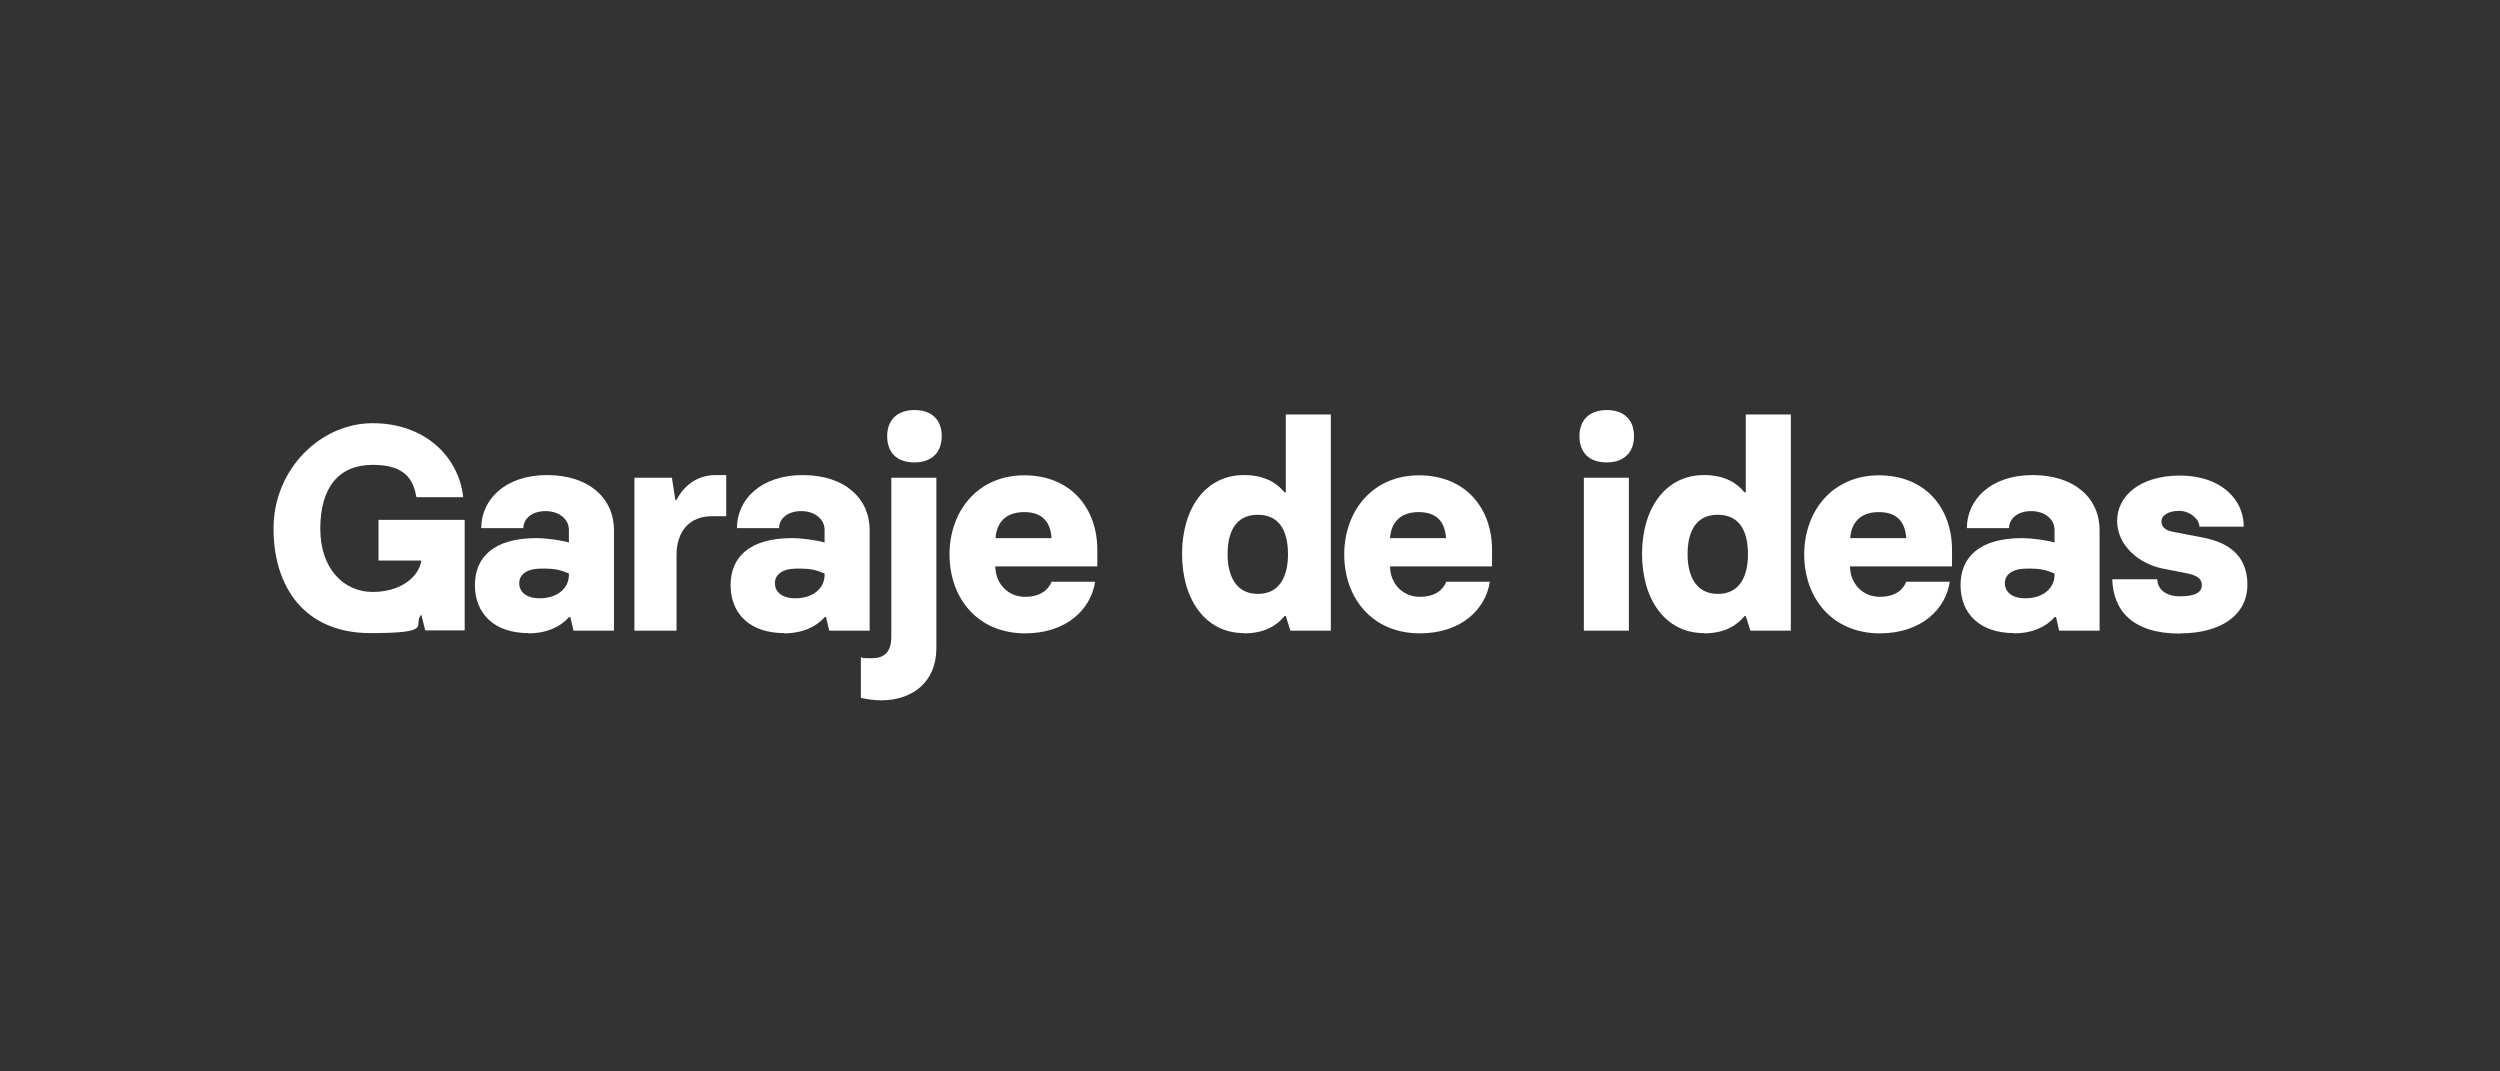
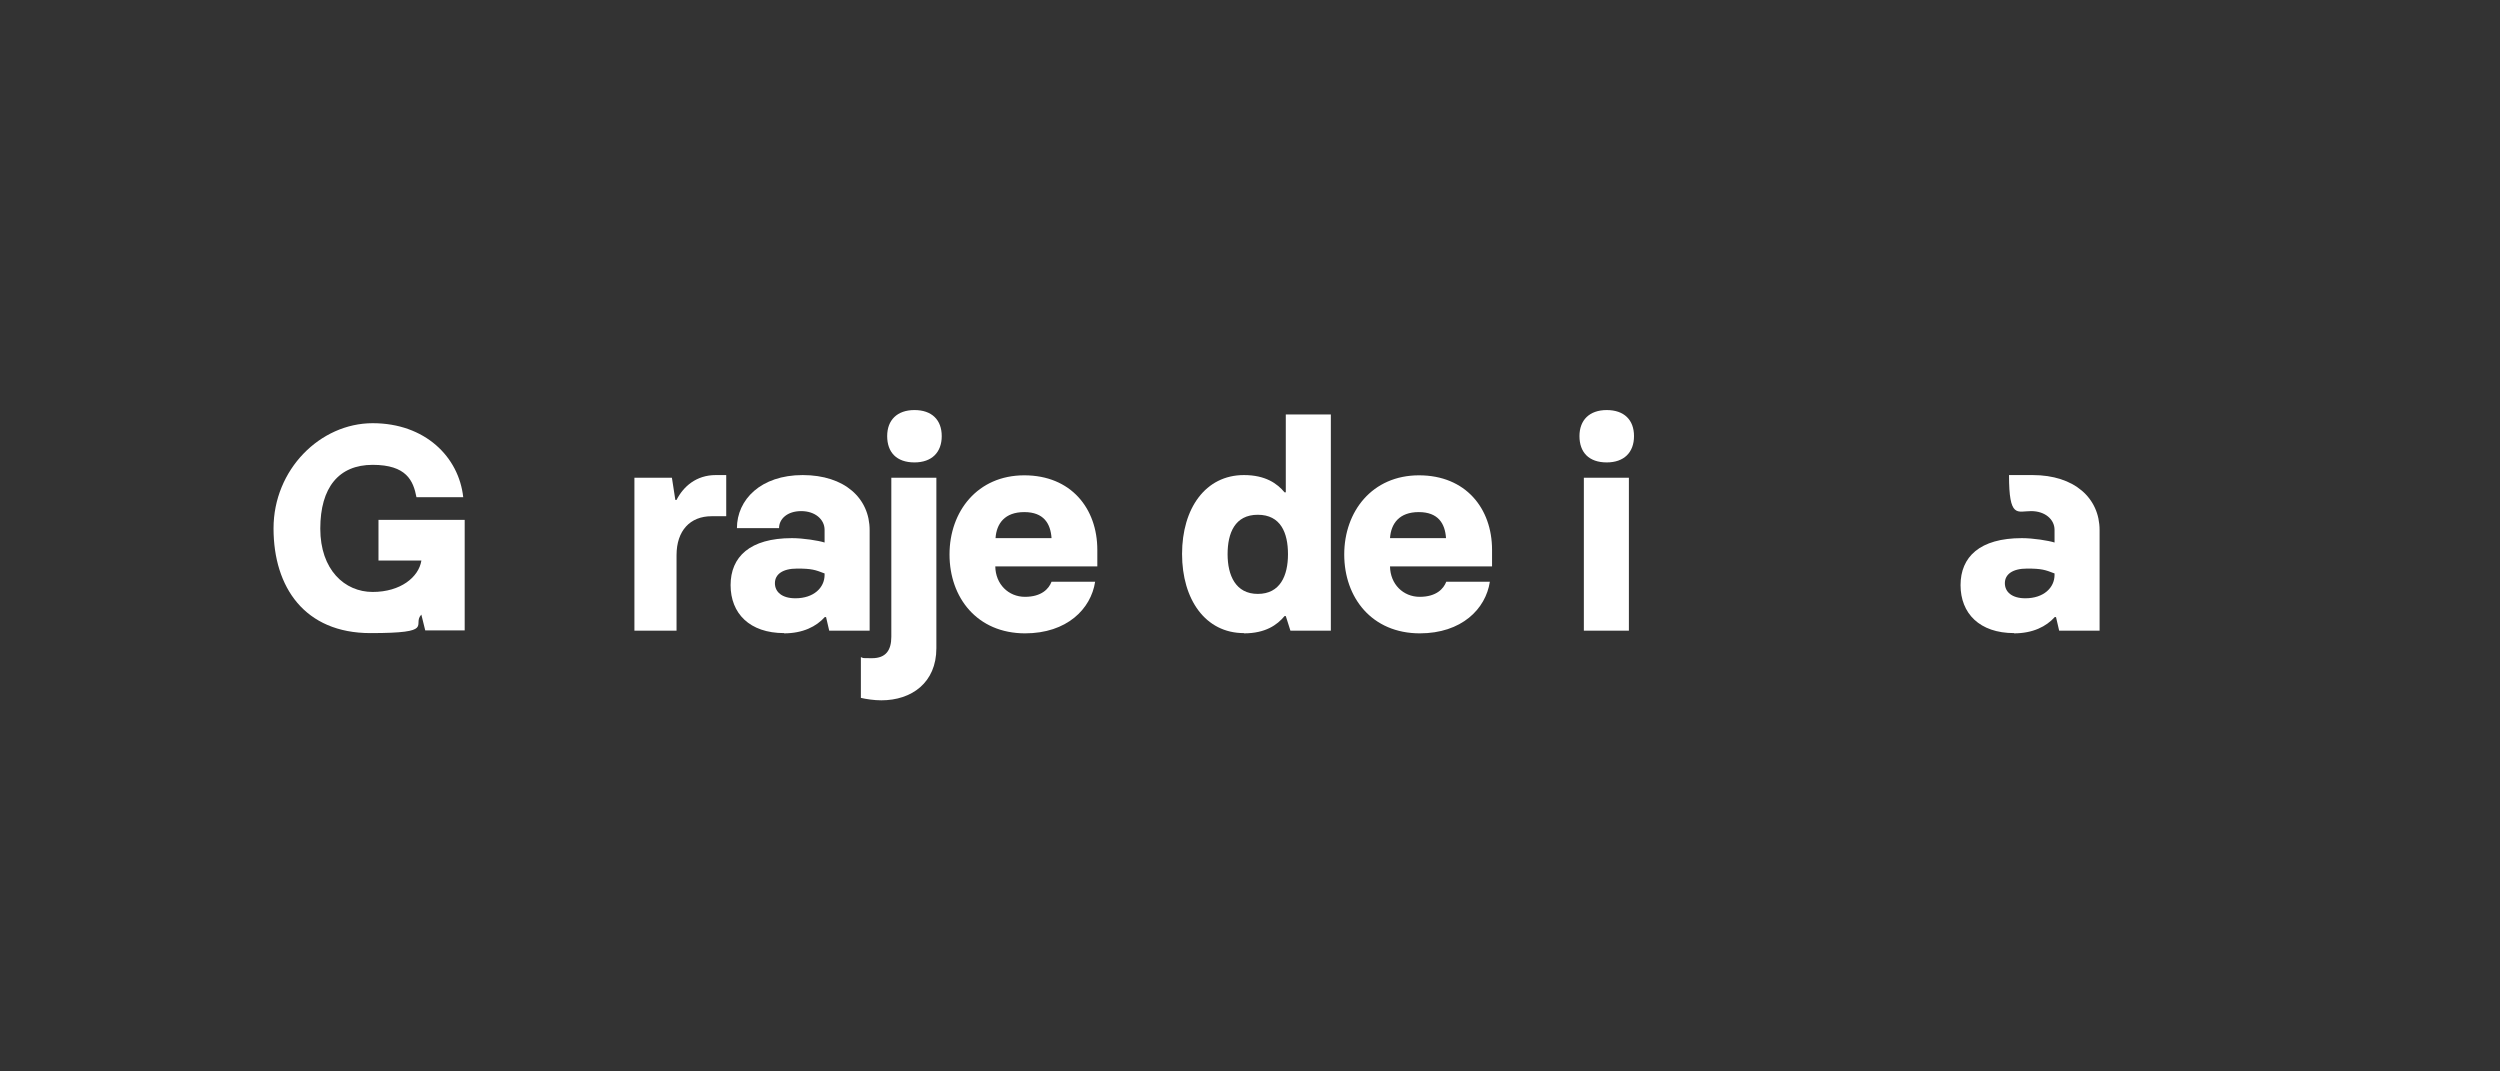
<svg xmlns="http://www.w3.org/2000/svg" width="350" height="150" viewBox="0 0 350 150" fill="none">
  <rect x="0" y="0" width="350" height="150" fill="#333333" stroke="none" />
  <path d="M58.988 78.509C58.613 80.793 56.09 82.873 52.17 82.873C48.249 82.873 44.84 79.771 44.84 74.009C44.84 68.248 47.431 65.078 52.17 65.078C56.909 65.078 57.863 67.293 58.306 69.612H64.852C64.238 63.953 59.499 59.248 52.17 59.248C44.84 59.248 38.295 65.725 38.295 73.975C38.295 82.225 42.659 88.634 51.863 88.634C61.068 88.634 57.624 87.475 58.988 86.043L59.534 88.259H65.056V72.782H52.988V78.475H58.988V78.509Z" fill="white" />
-   <path d="M73.954 88.669C76.613 88.669 78.488 87.714 79.681 86.385H79.852L80.295 88.294H85.954V74.214C85.954 69.748 82.443 66.51 76.579 66.51C70.716 66.51 67.375 69.953 67.375 73.942H73.272C73.272 72.646 74.431 71.555 76.375 71.555C78.318 71.555 79.647 72.714 79.647 74.18V75.953C78.795 75.68 76.647 75.339 75.079 75.339C69.181 75.339 66.488 77.964 66.488 81.919C66.488 85.873 69.147 88.635 73.988 88.635L73.954 88.669ZM75.556 83.76C73.681 83.76 72.693 82.873 72.693 81.646C72.693 80.419 73.75 79.601 75.795 79.601C77.841 79.601 78.318 79.771 79.647 80.282V80.487C79.647 82.26 78.147 83.76 75.556 83.76Z" fill="white" />
  <path d="M94.716 88.294V77.726C94.716 74.282 96.625 72.271 99.625 72.271H101.671V66.51H100.205C97.478 66.51 95.671 68.112 94.716 69.987H94.546L94.068 66.885H88.818V88.294H94.716Z" fill="white" />
  <path d="M109.749 88.669C112.408 88.669 114.283 87.714 115.476 86.385H115.647L116.09 88.294H121.749V74.214C121.749 69.748 118.238 66.51 112.374 66.51C106.51 66.51 103.17 69.953 103.17 73.942H109.067C109.067 72.646 110.226 71.555 112.17 71.555C114.113 71.555 115.442 72.714 115.442 74.18V75.953C114.59 75.68 112.442 75.339 110.874 75.339C104.976 75.339 102.283 77.964 102.283 81.919C102.283 85.873 104.942 88.635 109.783 88.635L109.749 88.669ZM111.351 83.76C109.476 83.76 108.488 82.873 108.488 81.646C108.488 80.419 109.545 79.601 111.59 79.601C113.635 79.601 114.113 79.771 115.442 80.282V80.487C115.442 82.26 113.942 83.76 111.351 83.76Z" fill="white" />
  <path d="M128.023 64.738C130.444 64.738 131.842 63.34 131.842 61.056C131.842 58.772 130.444 57.408 128.023 57.408C125.603 57.408 124.205 58.806 124.205 61.056C124.205 63.306 125.501 64.738 128.023 64.738ZM123.387 98.045C127.614 98.045 131.092 95.59 131.092 90.749V66.885H124.785V89.147C124.785 91.056 124.001 92.147 122.092 92.147C120.183 92.147 121.069 92.113 120.523 92.01V97.704C121.273 97.874 122.364 98.045 123.387 98.045Z" fill="white" />
  <path d="M143.5 88.67C149.363 88.67 152.738 85.261 153.318 81.443H147.216C146.841 82.431 145.818 83.556 143.5 83.556C141.182 83.556 139.375 81.784 139.341 79.295H153.625V76.977C153.625 71.181 149.943 66.545 143.398 66.545C136.852 66.545 132.932 71.59 132.932 77.624C132.932 83.659 136.784 88.67 143.534 88.67H143.5ZM139.375 75.34C139.511 73.295 140.67 71.693 143.398 71.693C146.125 71.693 147.079 73.295 147.216 75.34H139.409H139.375Z" fill="white" />
  <path d="M174.147 88.669C177.181 88.669 178.818 87.476 179.841 86.249H180.011L180.659 88.294H186.318V58.022H180.011V68.931H179.841C178.818 67.703 177.181 66.51 174.147 66.51C168.761 66.51 165.488 71.181 165.488 77.556C165.488 83.931 168.761 88.635 174.147 88.635V88.669ZM176.091 83.147C172.988 83.147 171.863 80.556 171.863 77.59C171.863 74.624 172.886 72.067 176.091 72.067C179.295 72.067 180.318 74.59 180.318 77.59C180.318 80.59 179.227 83.147 176.091 83.147Z" fill="white" />
  <path d="M198.762 88.67C204.625 88.67 208 85.261 208.58 81.443H202.477C202.102 82.431 201.08 83.556 198.762 83.556C196.443 83.556 194.637 81.784 194.602 79.295H208.887V76.977C208.887 71.181 205.205 66.545 198.659 66.545C192.114 66.545 188.193 71.59 188.193 77.624C188.193 83.659 192.046 88.67 198.796 88.67H198.762ZM194.602 75.34C194.739 73.295 195.898 71.693 198.625 71.693C201.352 71.693 202.307 73.295 202.443 75.34H194.637H194.602Z" fill="white" />
  <path d="M224.943 64.738C227.364 64.738 228.761 63.34 228.761 61.056C228.761 58.772 227.364 57.408 224.943 57.408C222.523 57.408 221.125 58.806 221.125 61.056C221.125 63.306 222.42 64.738 224.943 64.738ZM228.045 88.295V66.885H221.739V88.295H228.045Z" fill="white" />
-   <path d="M238.546 88.669C241.58 88.669 243.216 87.476 244.239 86.249H244.409L245.057 88.294H250.716V58.022H244.409V68.931H244.239C243.216 67.703 241.58 66.51 238.546 66.51C233.159 66.51 229.887 71.181 229.887 77.556C229.887 83.931 233.159 88.635 238.546 88.635V88.669ZM240.489 83.147C237.387 83.147 236.262 80.556 236.262 77.59C236.262 74.624 237.284 72.067 240.489 72.067C243.694 72.067 244.716 74.59 244.716 77.59C244.716 80.59 243.625 83.147 240.489 83.147Z" fill="white" />
-   <path d="M263.158 88.67C269.022 88.67 272.397 85.261 272.976 81.443H266.874C266.499 82.431 265.476 83.556 263.158 83.556C260.84 83.556 259.033 81.784 258.999 79.295H273.283V76.977C273.283 71.181 269.601 66.545 263.056 66.545C256.51 66.545 252.59 71.59 252.59 77.624C252.59 83.659 256.442 88.67 263.192 88.67H263.158ZM259.033 75.34C259.169 73.295 260.328 71.693 263.056 71.693C265.783 71.693 266.738 73.295 266.874 75.34H259.067H259.033Z" fill="white" />
-   <path d="M281.942 88.669C284.602 88.669 286.477 87.714 287.67 86.385H287.84L288.283 88.294H293.942V74.214C293.942 69.748 290.431 66.51 284.567 66.51C278.704 66.51 275.363 69.953 275.363 73.942H281.261C281.261 72.646 282.42 71.555 284.363 71.555C286.306 71.555 287.636 72.714 287.636 74.18V75.953C286.783 75.68 284.636 75.339 283.067 75.339C277.17 75.339 274.477 77.964 274.477 81.919C274.477 85.873 277.136 88.635 281.977 88.635L281.942 88.669ZM283.545 83.76C281.67 83.76 280.681 82.873 280.681 81.646C280.681 80.419 281.738 79.601 283.783 79.601C285.829 79.601 286.306 79.771 287.636 80.282V80.487C287.636 82.26 286.136 83.76 283.545 83.76Z" fill="white" />
-   <path d="M305.26 88.669C310.715 88.669 314.635 86.249 314.635 81.851C314.635 77.453 311.567 75.851 308.294 75.237L304.203 74.453C303.181 74.249 302.601 73.805 302.601 72.987C302.601 72.169 303.556 71.521 305.09 71.521C306.624 71.521 307.953 72.749 307.919 73.737H314.124C314.124 69.783 310.783 66.578 305.192 66.578C299.601 66.578 296.397 69.442 296.397 72.919C296.397 76.396 299.499 78.987 302.942 79.635L306.078 80.249C307.544 80.521 308.26 80.999 308.26 81.919C308.26 82.84 307.476 83.487 305.226 83.487C302.976 83.487 302.022 82.294 302.022 81.101H295.715C295.851 85.465 298.544 88.703 305.192 88.703L305.26 88.669Z" fill="white" />
+   <path d="M281.942 88.669C284.602 88.669 286.477 87.714 287.67 86.385H287.84L288.283 88.294H293.942V74.214C293.942 69.748 290.431 66.51 284.567 66.51H281.261C281.261 72.646 282.42 71.555 284.363 71.555C286.306 71.555 287.636 72.714 287.636 74.18V75.953C286.783 75.68 284.636 75.339 283.067 75.339C277.17 75.339 274.477 77.964 274.477 81.919C274.477 85.873 277.136 88.635 281.977 88.635L281.942 88.669ZM283.545 83.76C281.67 83.76 280.681 82.873 280.681 81.646C280.681 80.419 281.738 79.601 283.783 79.601C285.829 79.601 286.306 79.771 287.636 80.282V80.487C287.636 82.26 286.136 83.76 283.545 83.76Z" fill="white" />
</svg>